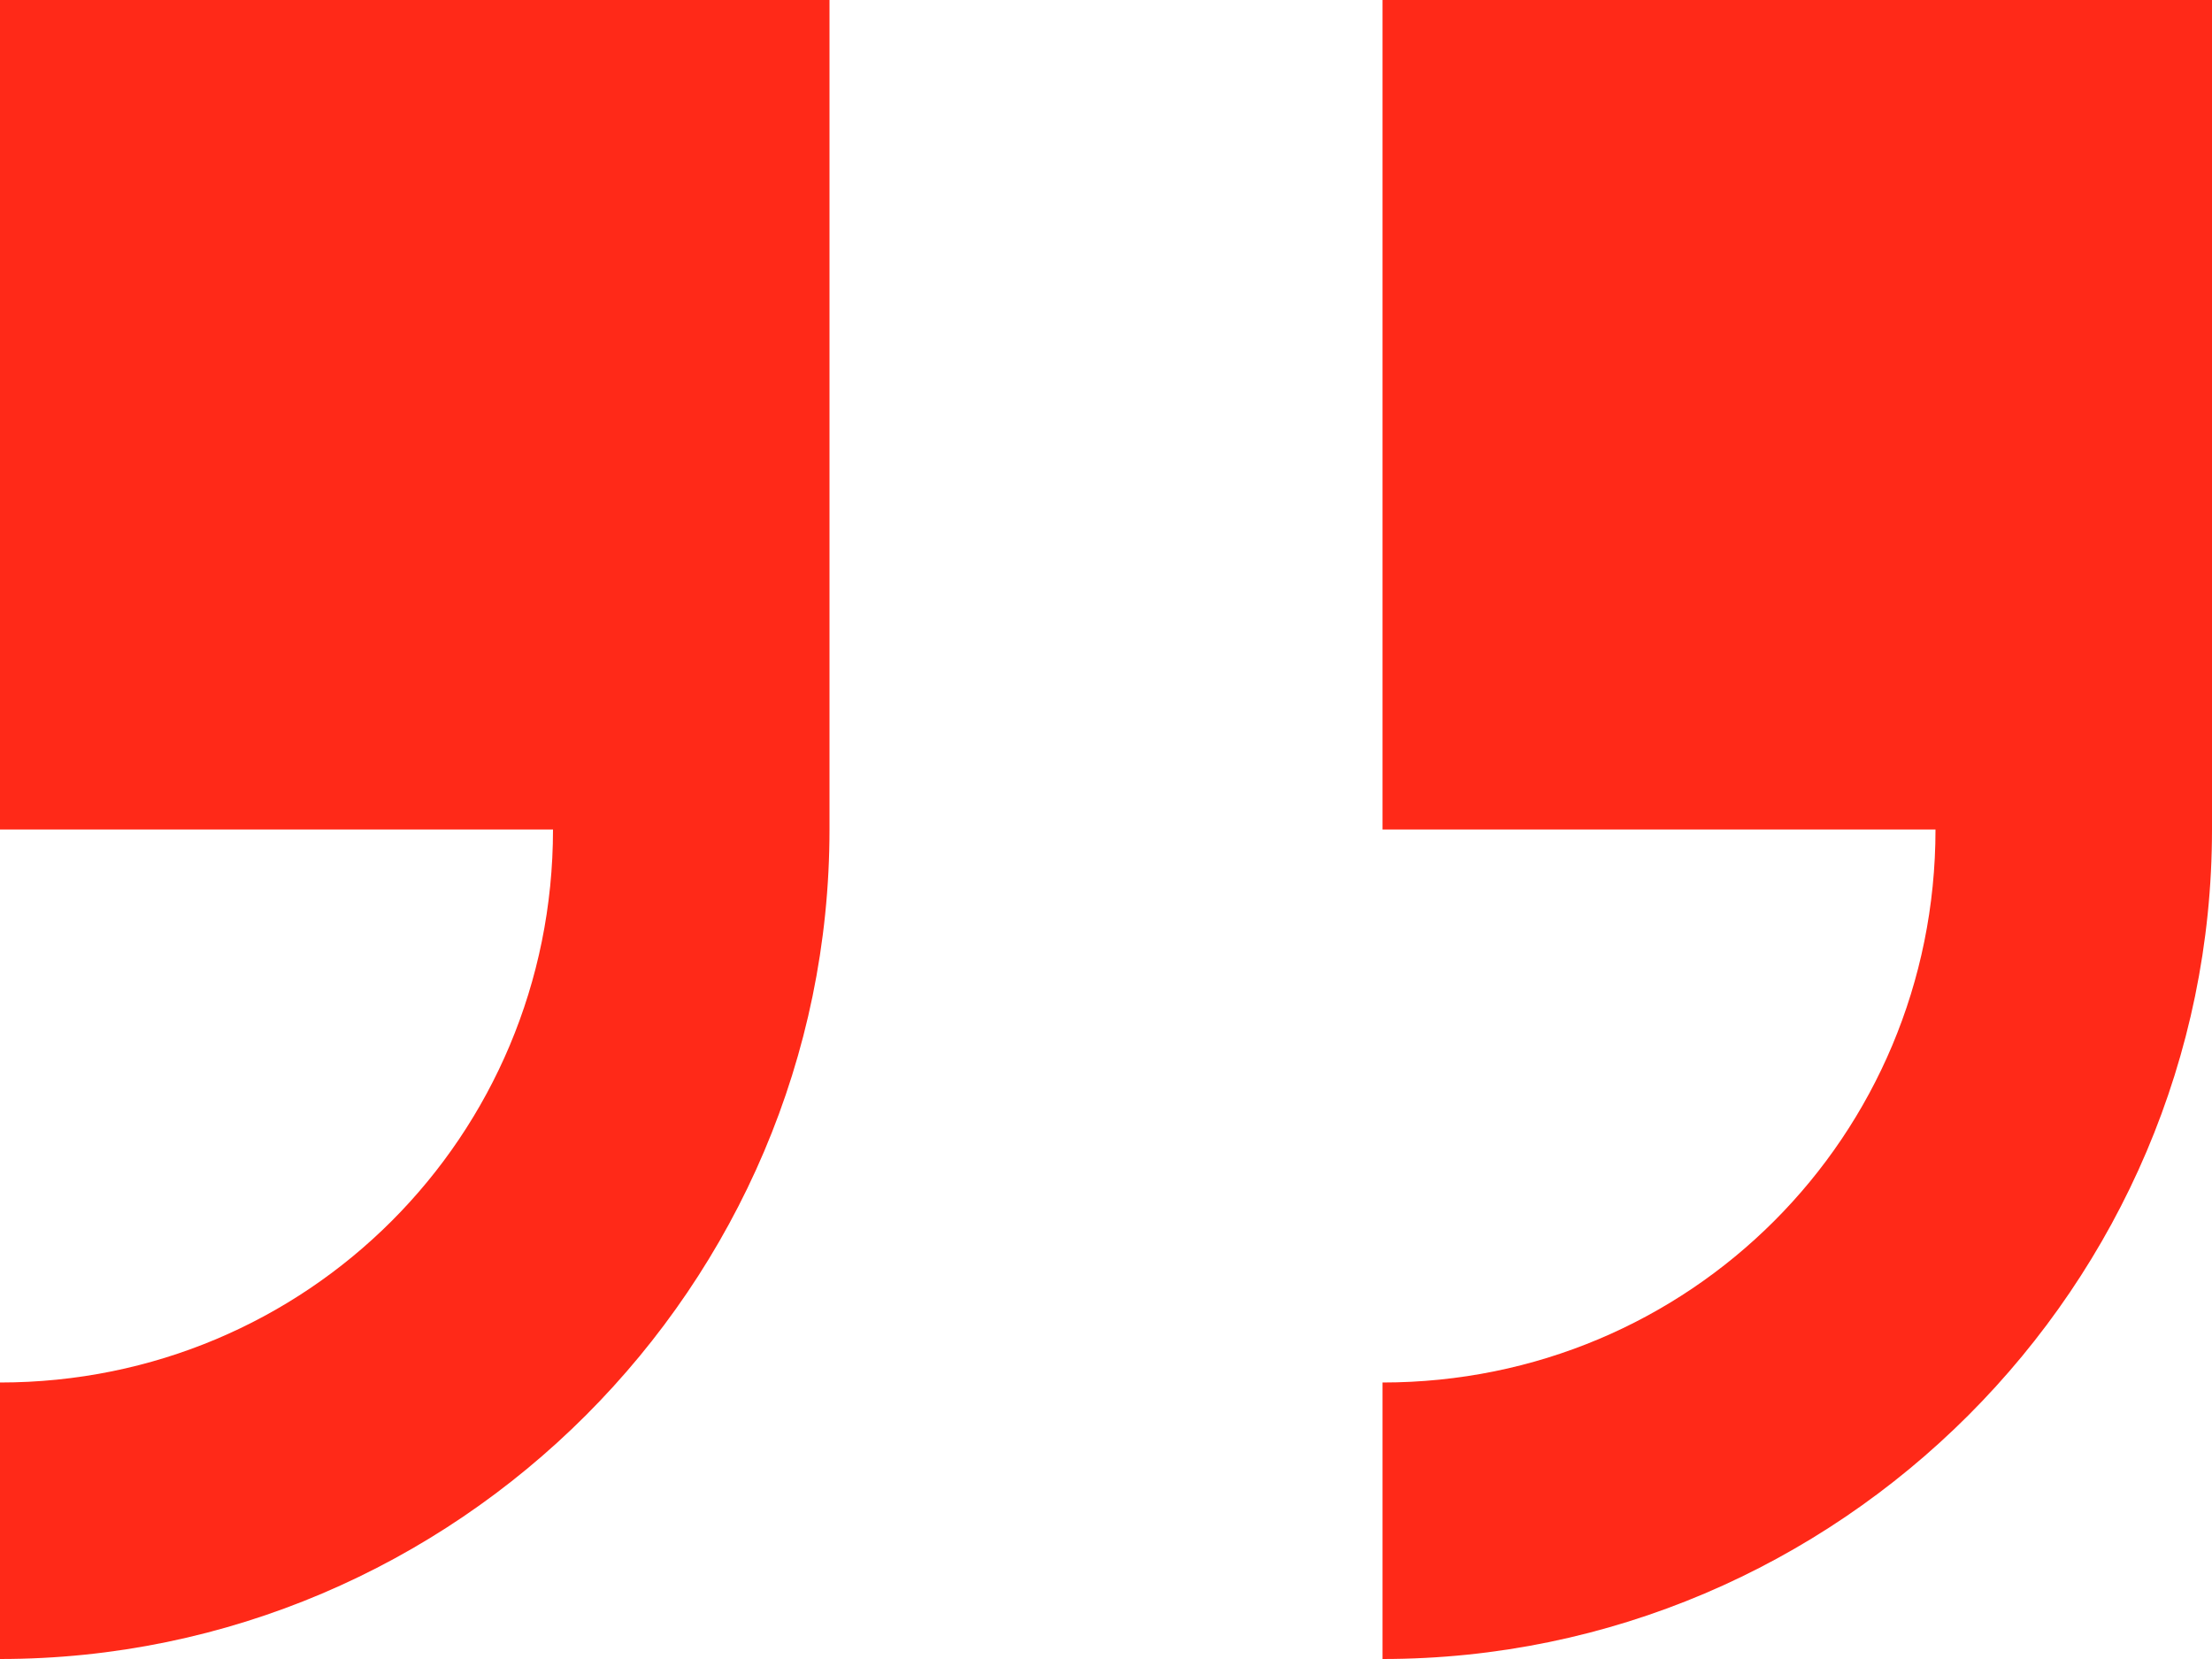
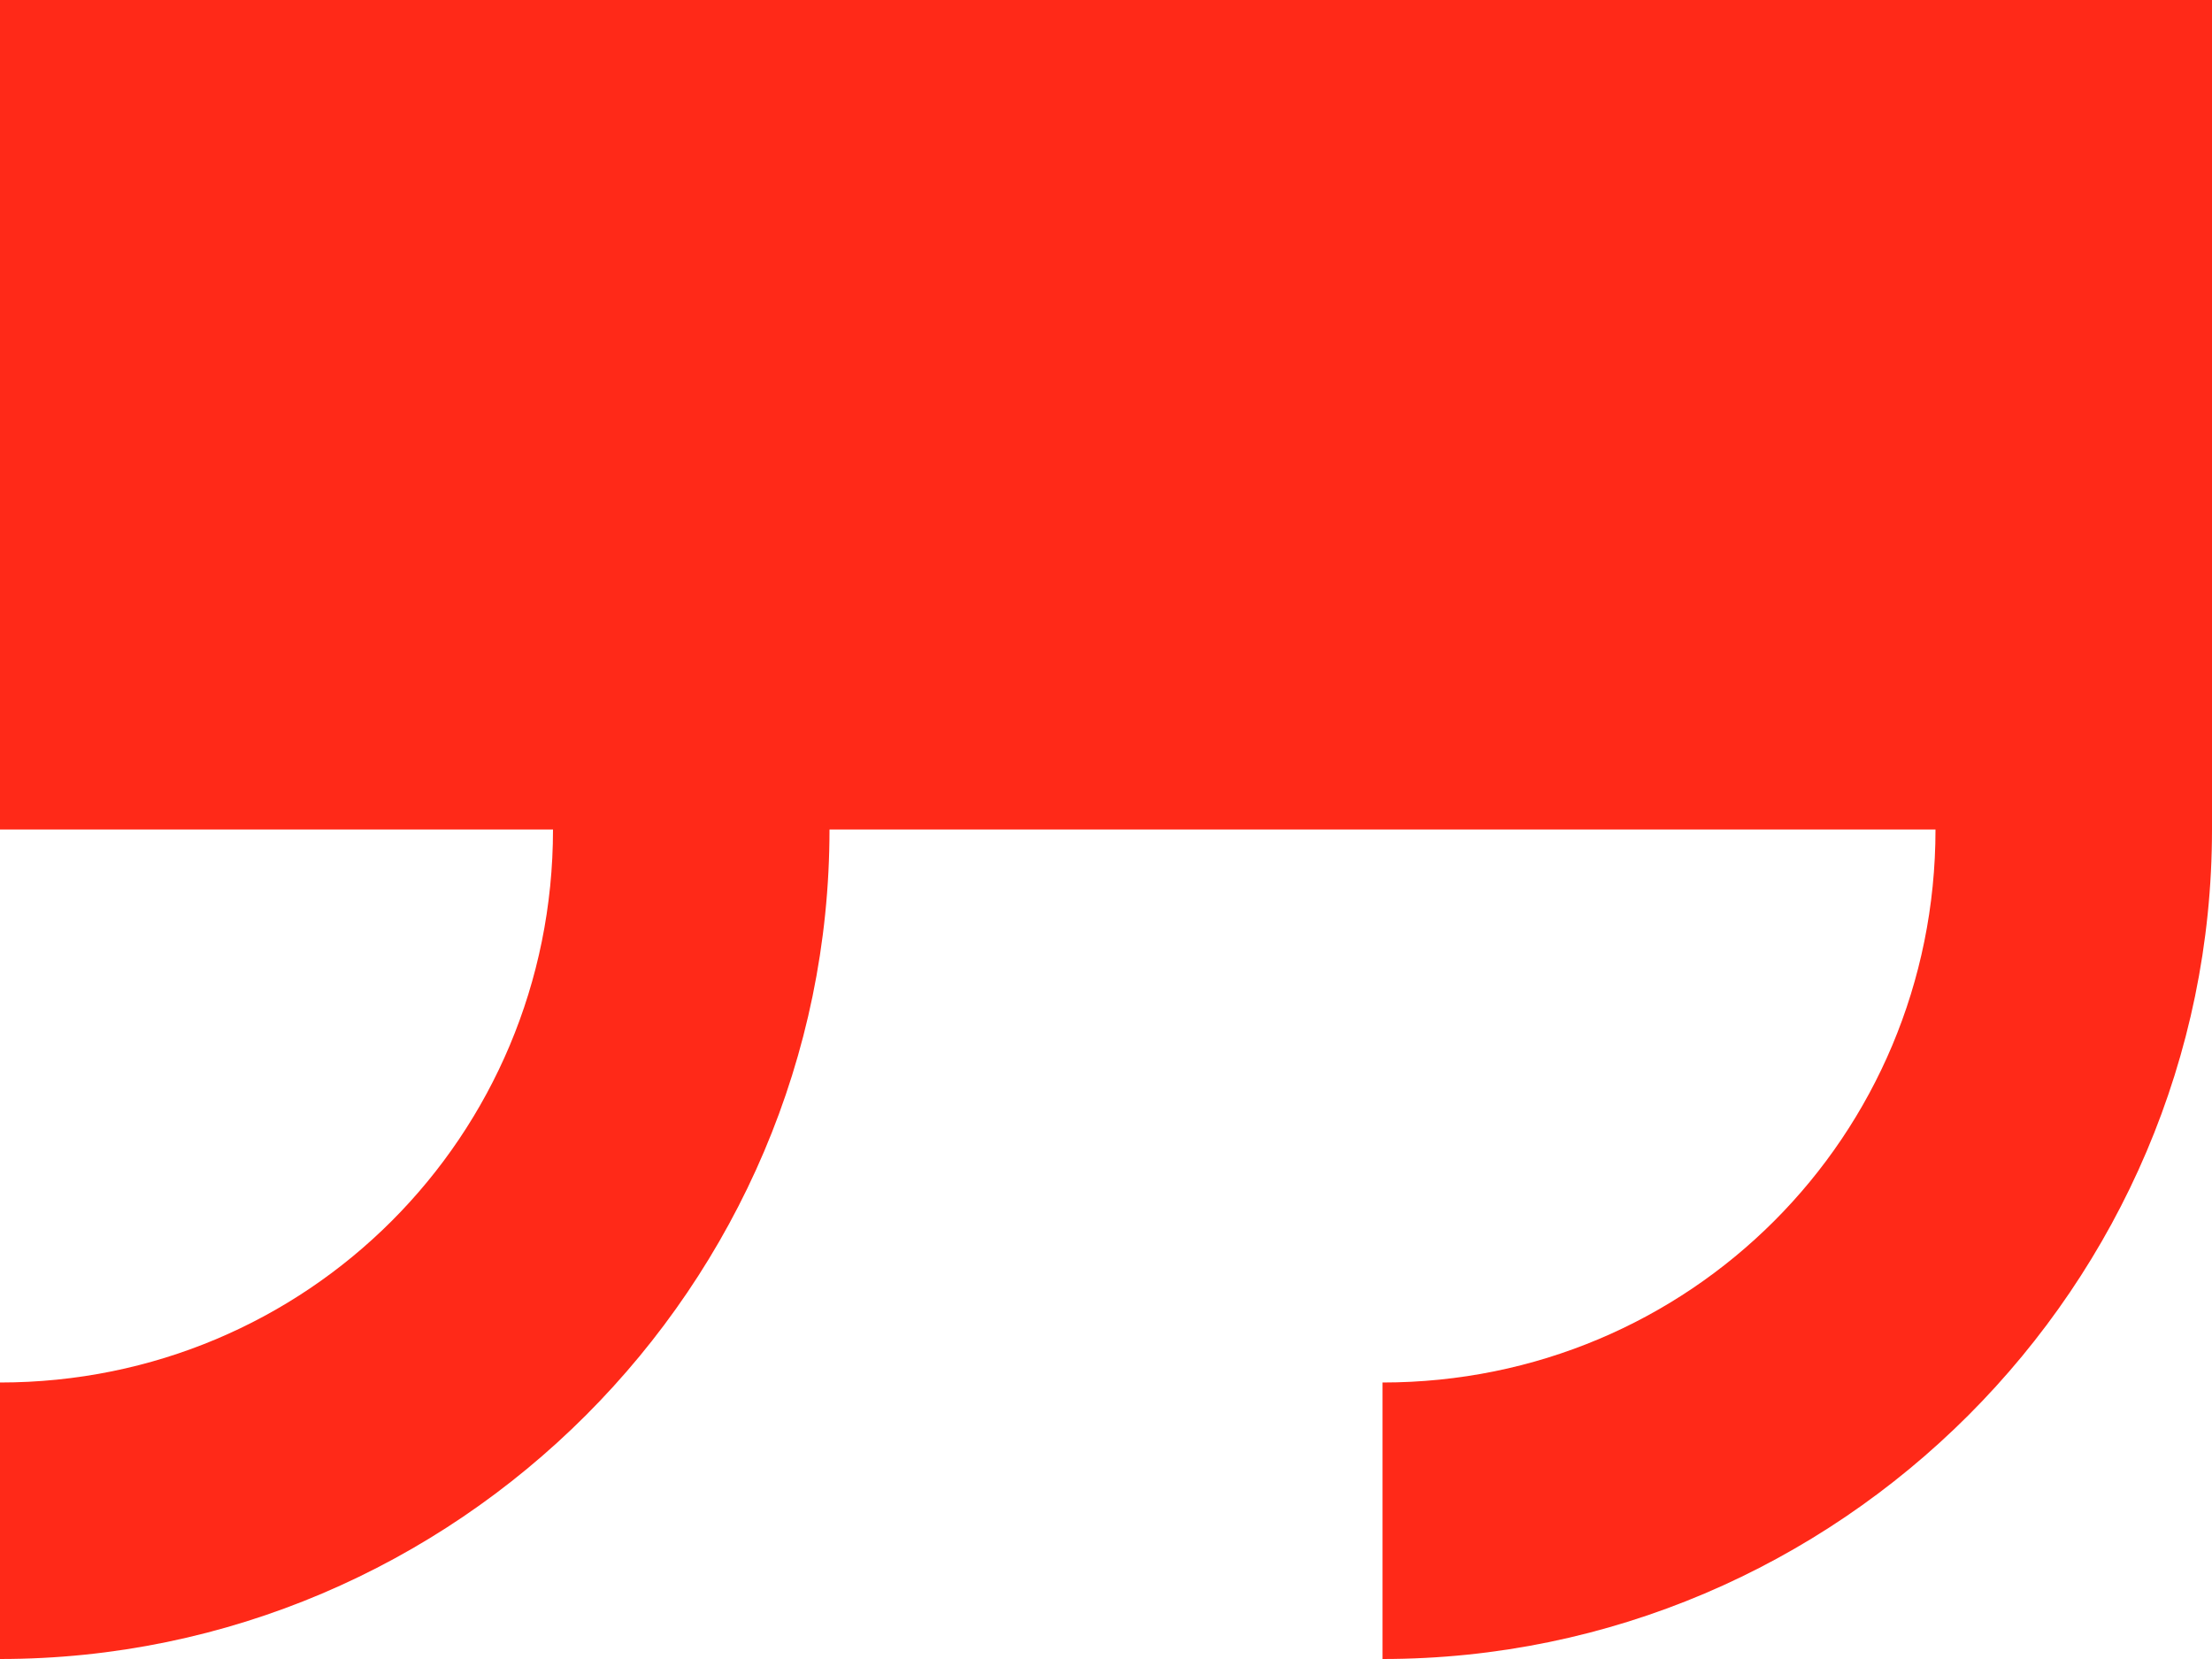
<svg xmlns="http://www.w3.org/2000/svg" preserveAspectRatio="none" width="100%" height="100%" overflow="visible" style="display: block;" viewBox="0 0 120 90" fill="none">
-   <path id="Vector" d="M0 0V45H30C30 61.65 16.65 75 0 75V90C24.75 90 45 69.75 45 45V0H0ZM75 0V45H105C105 61.65 91.65 75 75 75V90C99.75 90 120 69.75 120 45V0H75Z" fill="#FF2918" />
+   <path id="Vector" d="M0 0V45H30C30 61.65 16.65 75 0 75V90C24.75 90 45 69.75 45 45V0H0ZV45H105C105 61.65 91.65 75 75 75V90C99.75 90 120 69.75 120 45V0H75Z" fill="#FF2918" />
</svg>